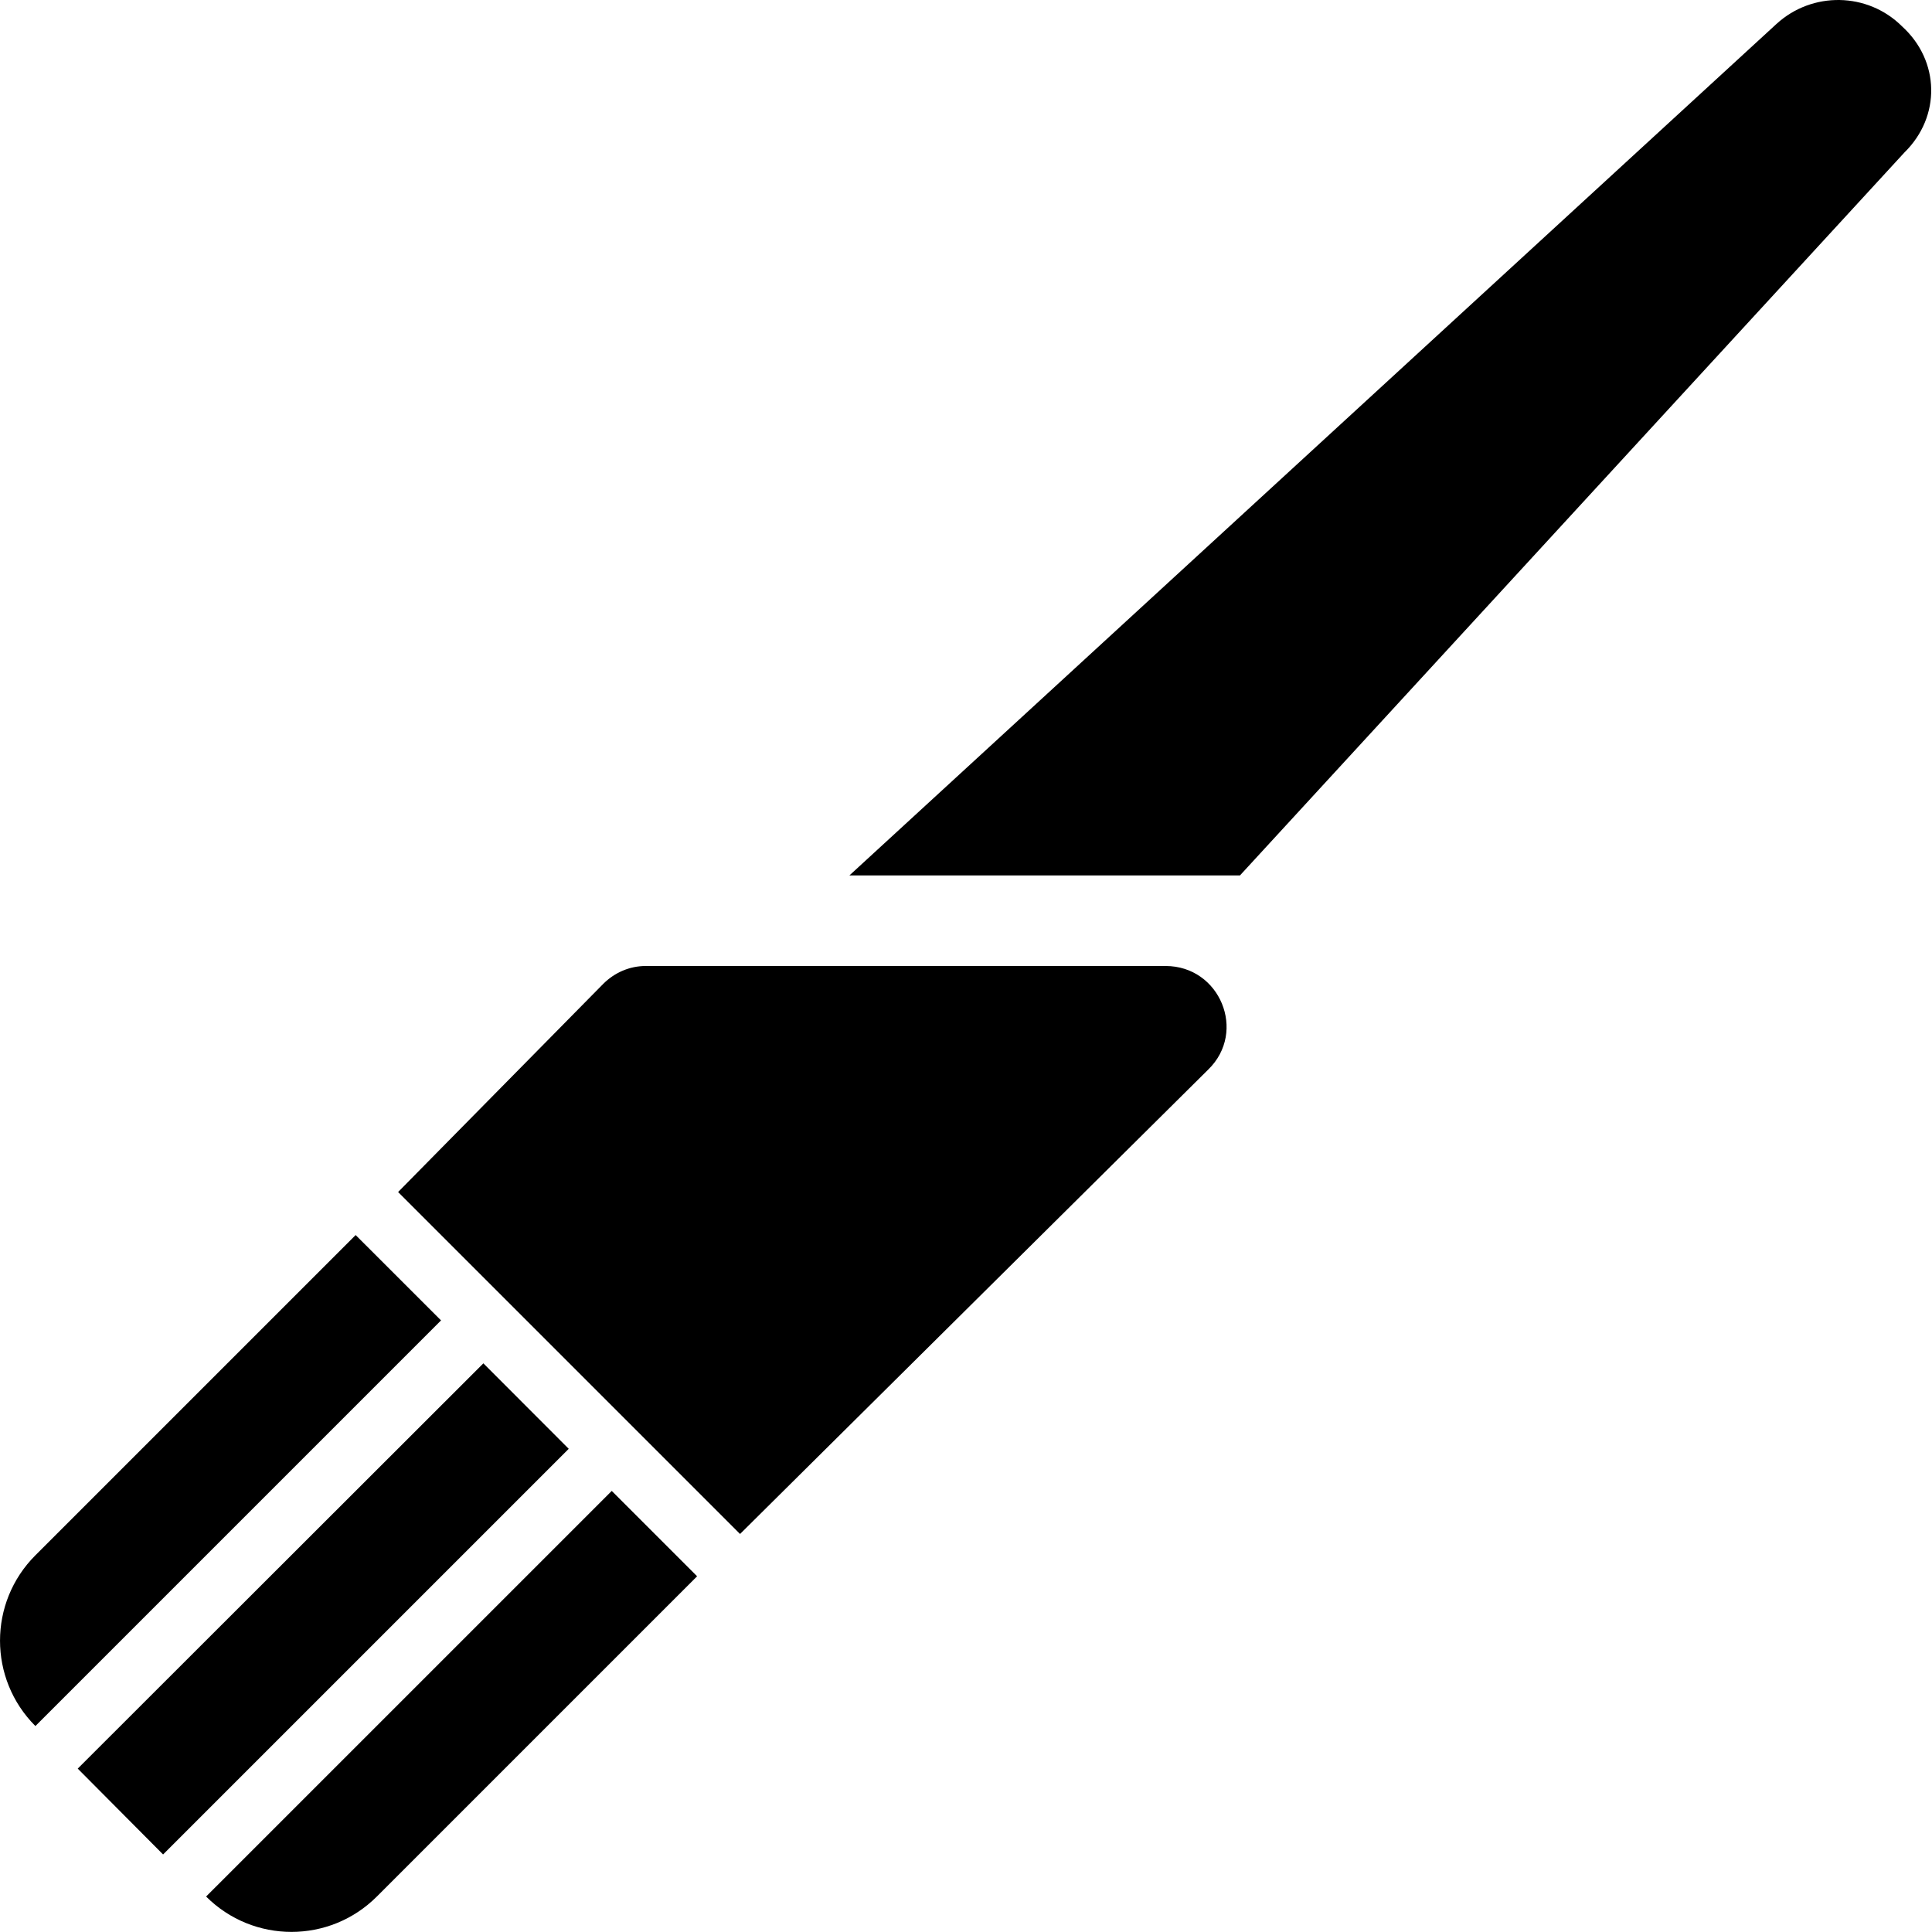
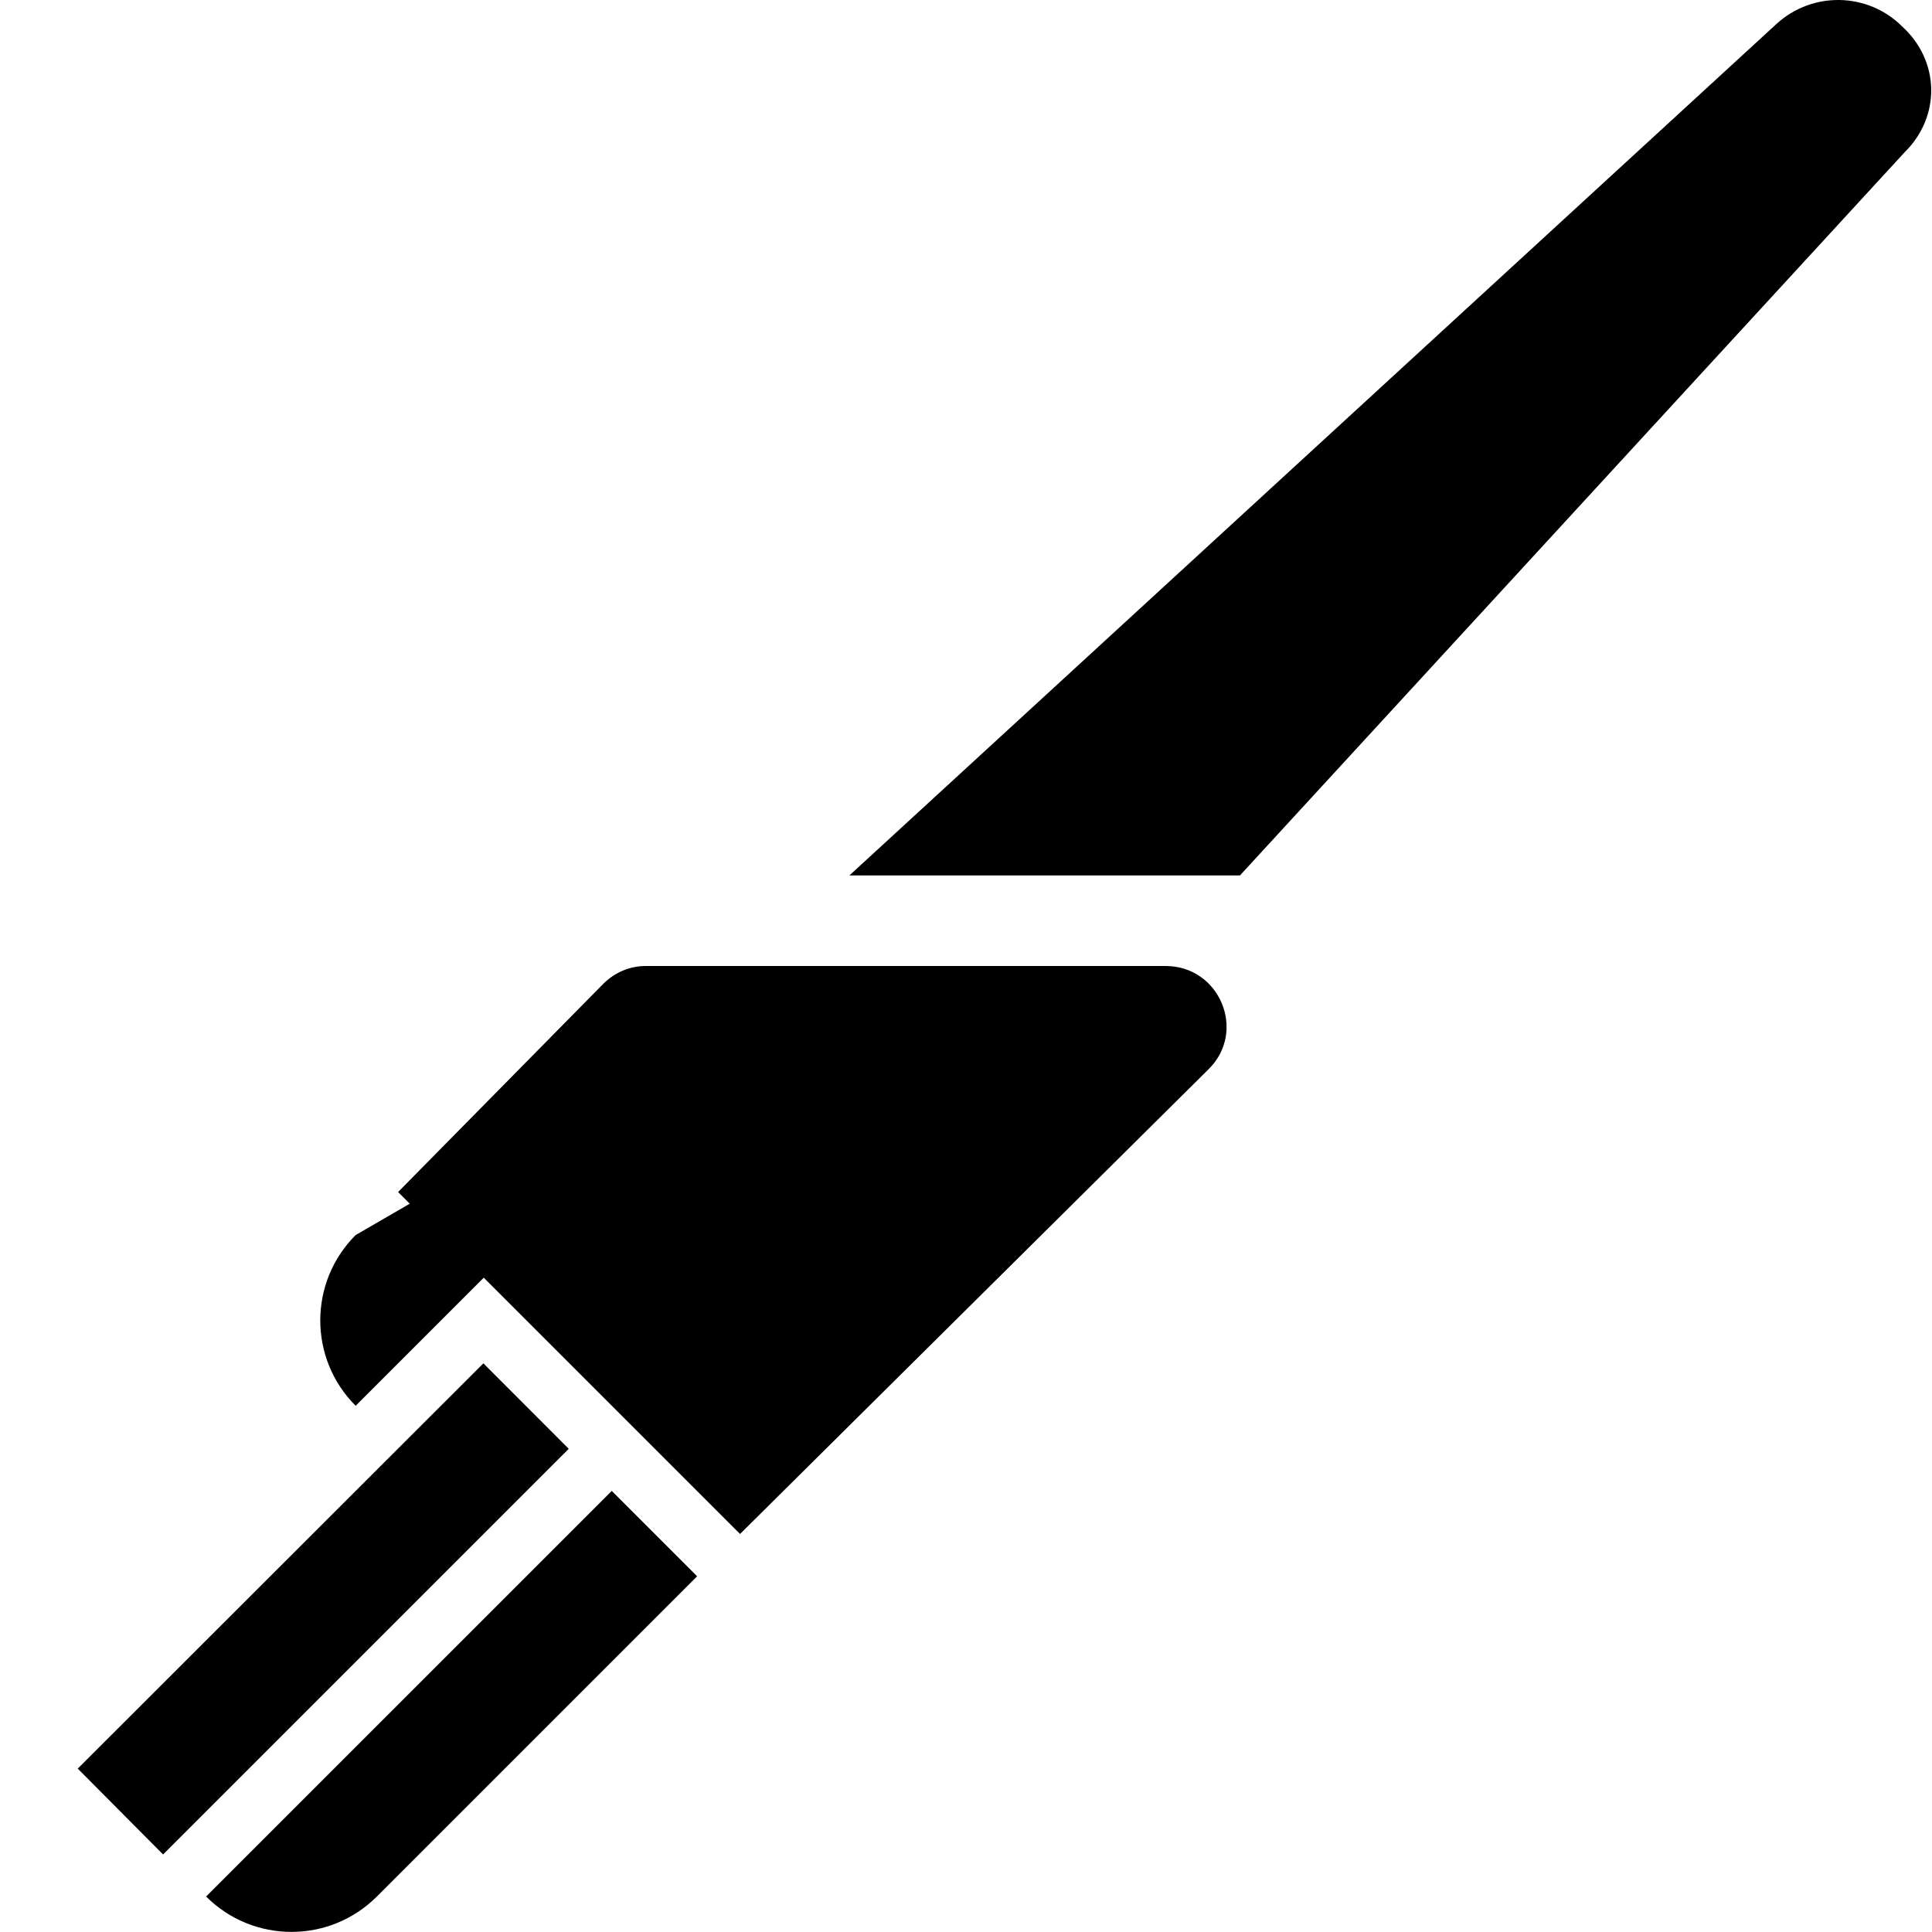
<svg xmlns="http://www.w3.org/2000/svg" viewBox="0 0 512 512">
-   <path d="M128.1 361.3l-107.5 107.4l22.62 22.75l107.5-107.5L128.1 361.3zM94.25 327.3l-84.87 84.87c-12.5 12.5-12.5 32.75 0 45.25l107.5-107.5L94.25 327.3zM308.9 256H171.1c-4.25 0-8.25 1.75-11.25 4.75L105.5 315.9l90.62 90.62l124.1-123.1C330.5 273.4 323.3 256 308.9 256zM504.1 7.02c-9.123-9.125-23.87-9.375-33.37-.625L225.1 232h103.5l176.1-191.6C514.4 30.89 514.1 16.14 504.1 7.02zM54.62 502.6c12.5 12.5 32.75 12.5 45.25 0l84.87-84.87l-22.62-22.62L54.62 502.6z" />
+   <path d="M128.1 361.3l-107.5 107.4l22.62 22.75l107.5-107.5L128.1 361.3zM94.25 327.3c-12.5 12.5-12.5 32.75 0 45.25l107.5-107.5L94.25 327.3zM308.9 256H171.1c-4.25 0-8.25 1.75-11.25 4.75L105.5 315.9l90.62 90.62l124.1-123.1C330.5 273.4 323.3 256 308.9 256zM504.1 7.02c-9.123-9.125-23.87-9.375-33.37-.625L225.1 232h103.5l176.1-191.6C514.4 30.89 514.1 16.14 504.1 7.02zM54.62 502.6c12.5 12.5 32.75 12.5 45.25 0l84.87-84.87l-22.62-22.62L54.62 502.6z" />
</svg>